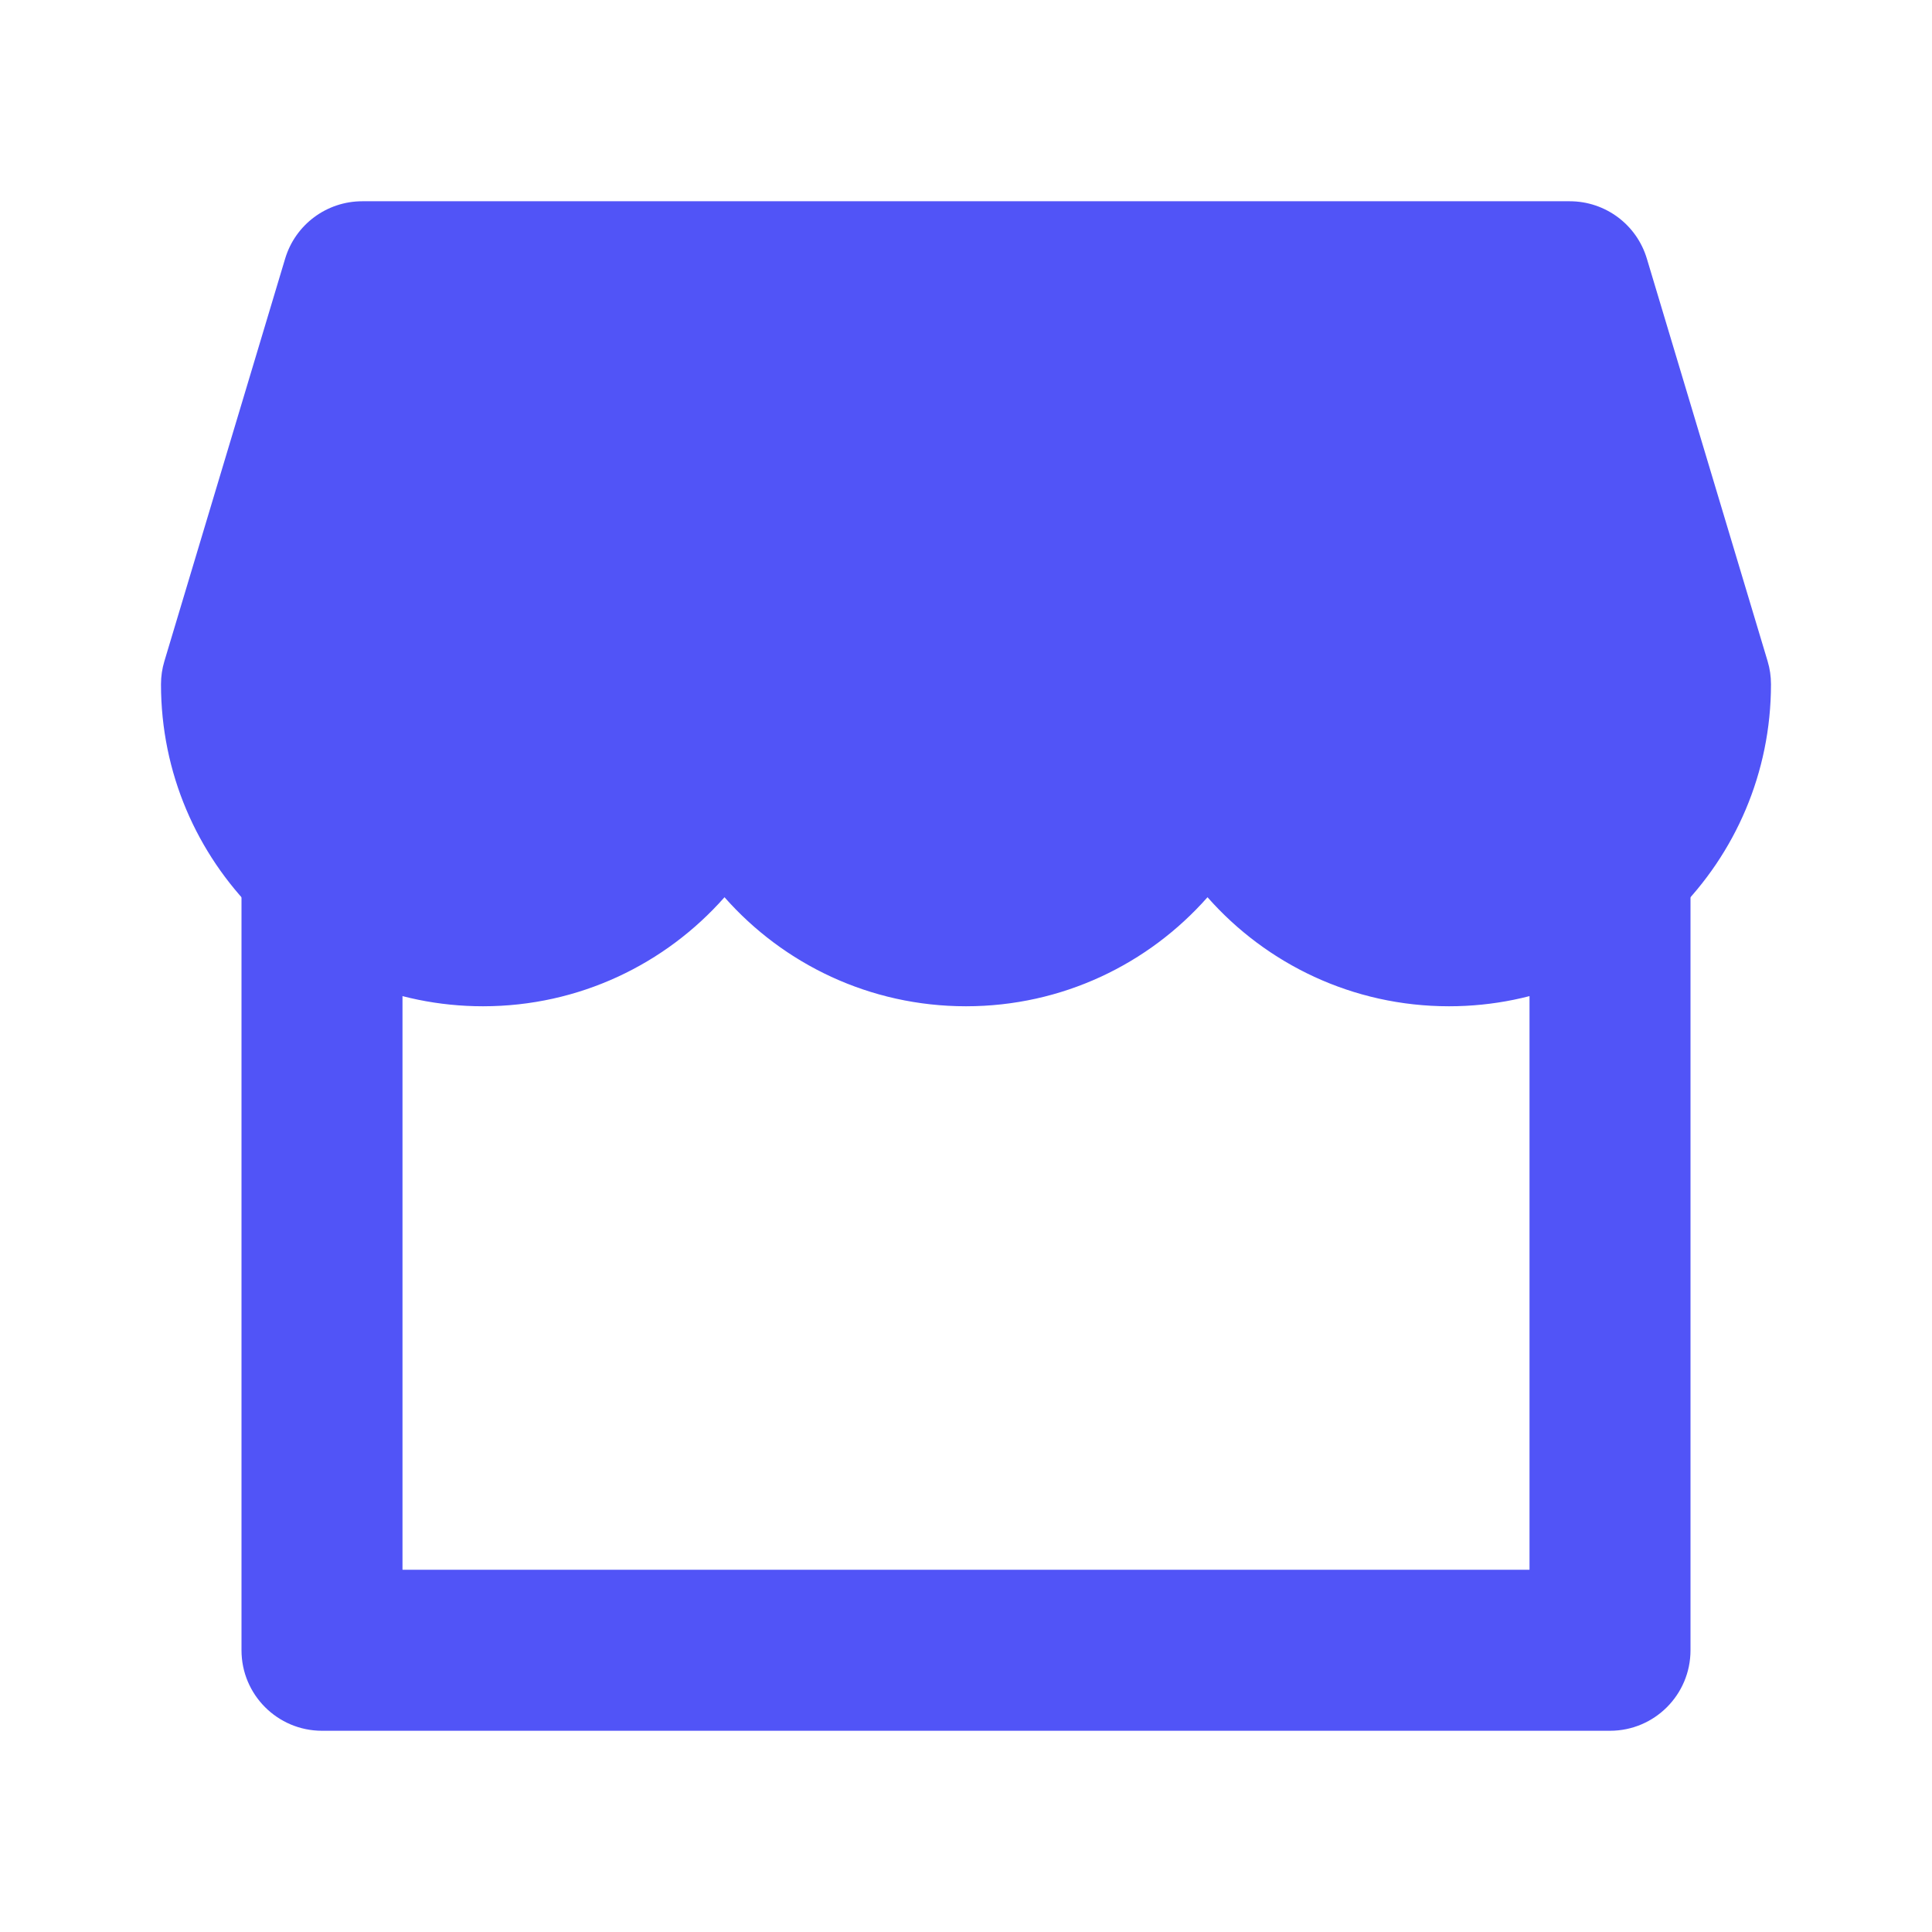
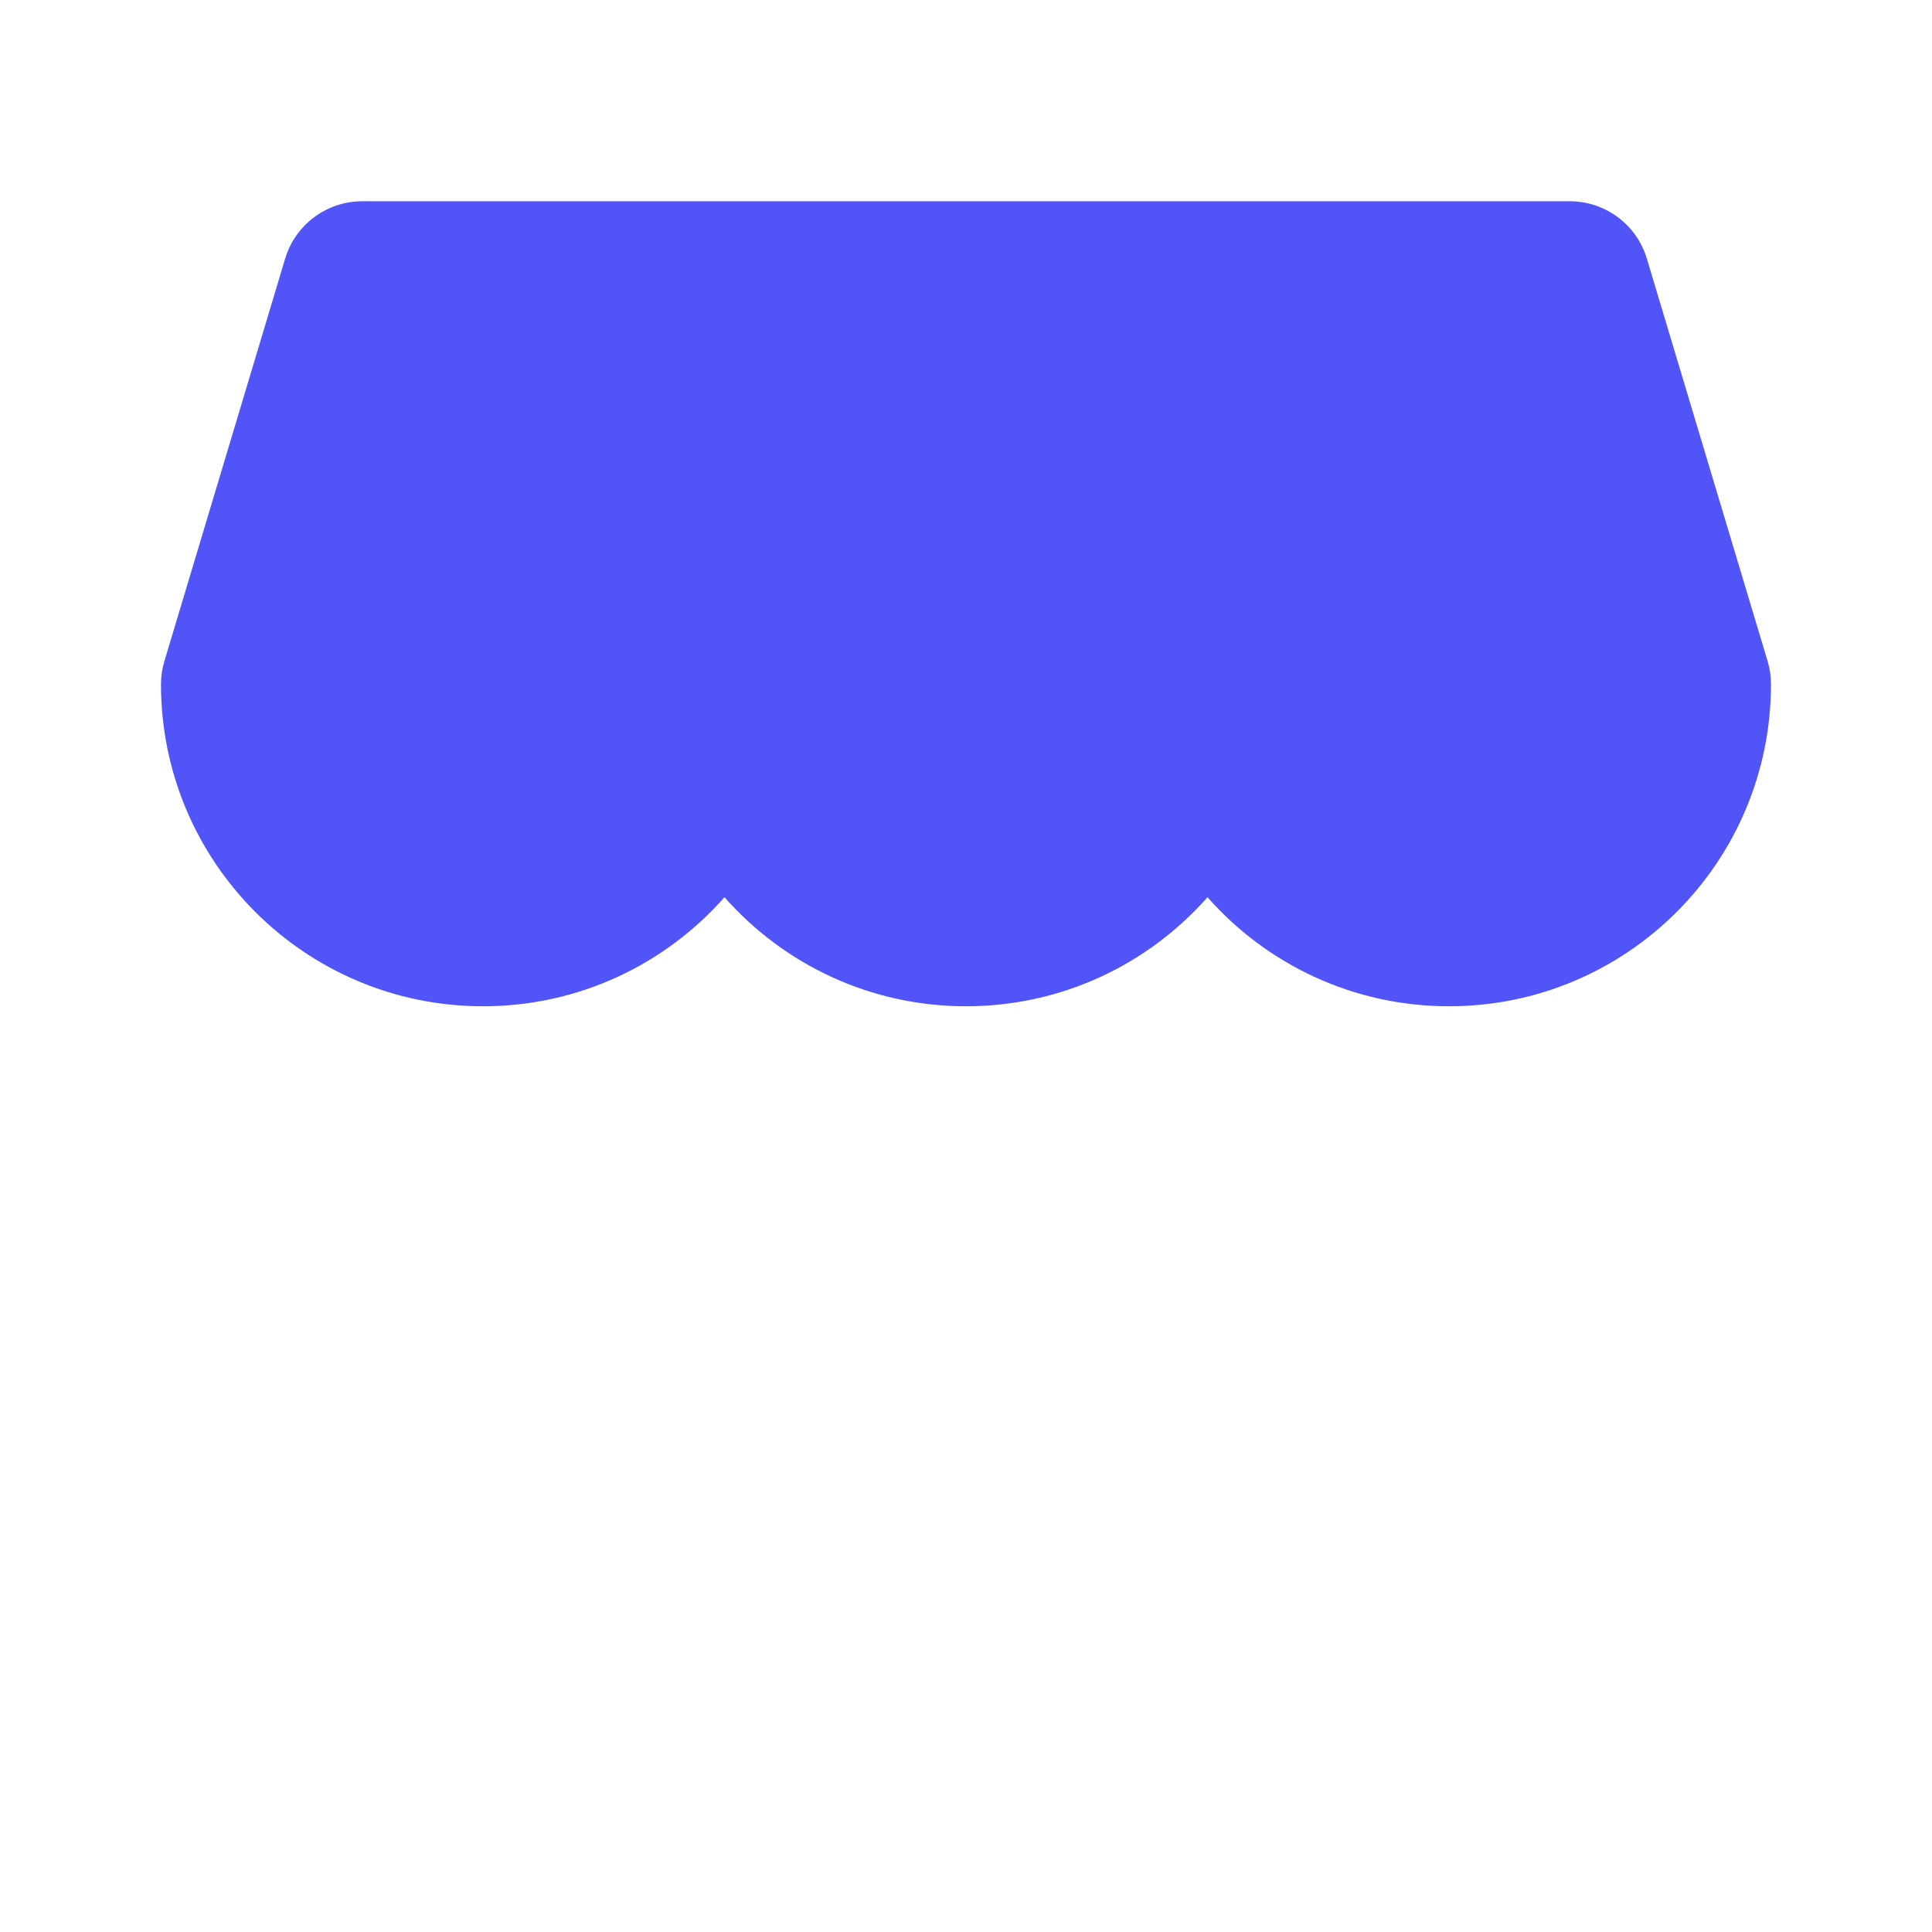
<svg xmlns="http://www.w3.org/2000/svg" width="64" height="64" viewBox="0 0 64 64" fill="none">
  <path fill-rule="evenodd" clip-rule="evenodd" d="M12 6.667C10.822 6.667 9.784 7.439 9.446 8.567L5.446 21.901C5.371 22.149 5.333 22.407 5.333 22.667C5.333 28.558 10.109 33.334 16 33.334C19.186 33.334 22.045 31.937 24 29.722C25.954 31.937 28.814 33.334 32 33.334C35.186 33.334 38.045 31.937 40 29.722C41.954 31.937 44.814 33.334 48 33.334C53.891 33.334 58.666 28.558 58.666 22.667C58.666 22.407 58.629 22.149 58.554 21.901L54.554 8.567C54.216 7.439 53.178 6.667 52 6.667H12Z" fill="#5154F7" />
-   <path fill-rule="evenodd" clip-rule="evenodd" d="M13.333 52V29.334H8V54.667C8 56.14 9.194 57.334 10.667 57.334H53.333C54.806 57.334 56 56.14 56 54.667V29.334H50.667V52H13.333Z" fill="#5154F7" />
</svg>